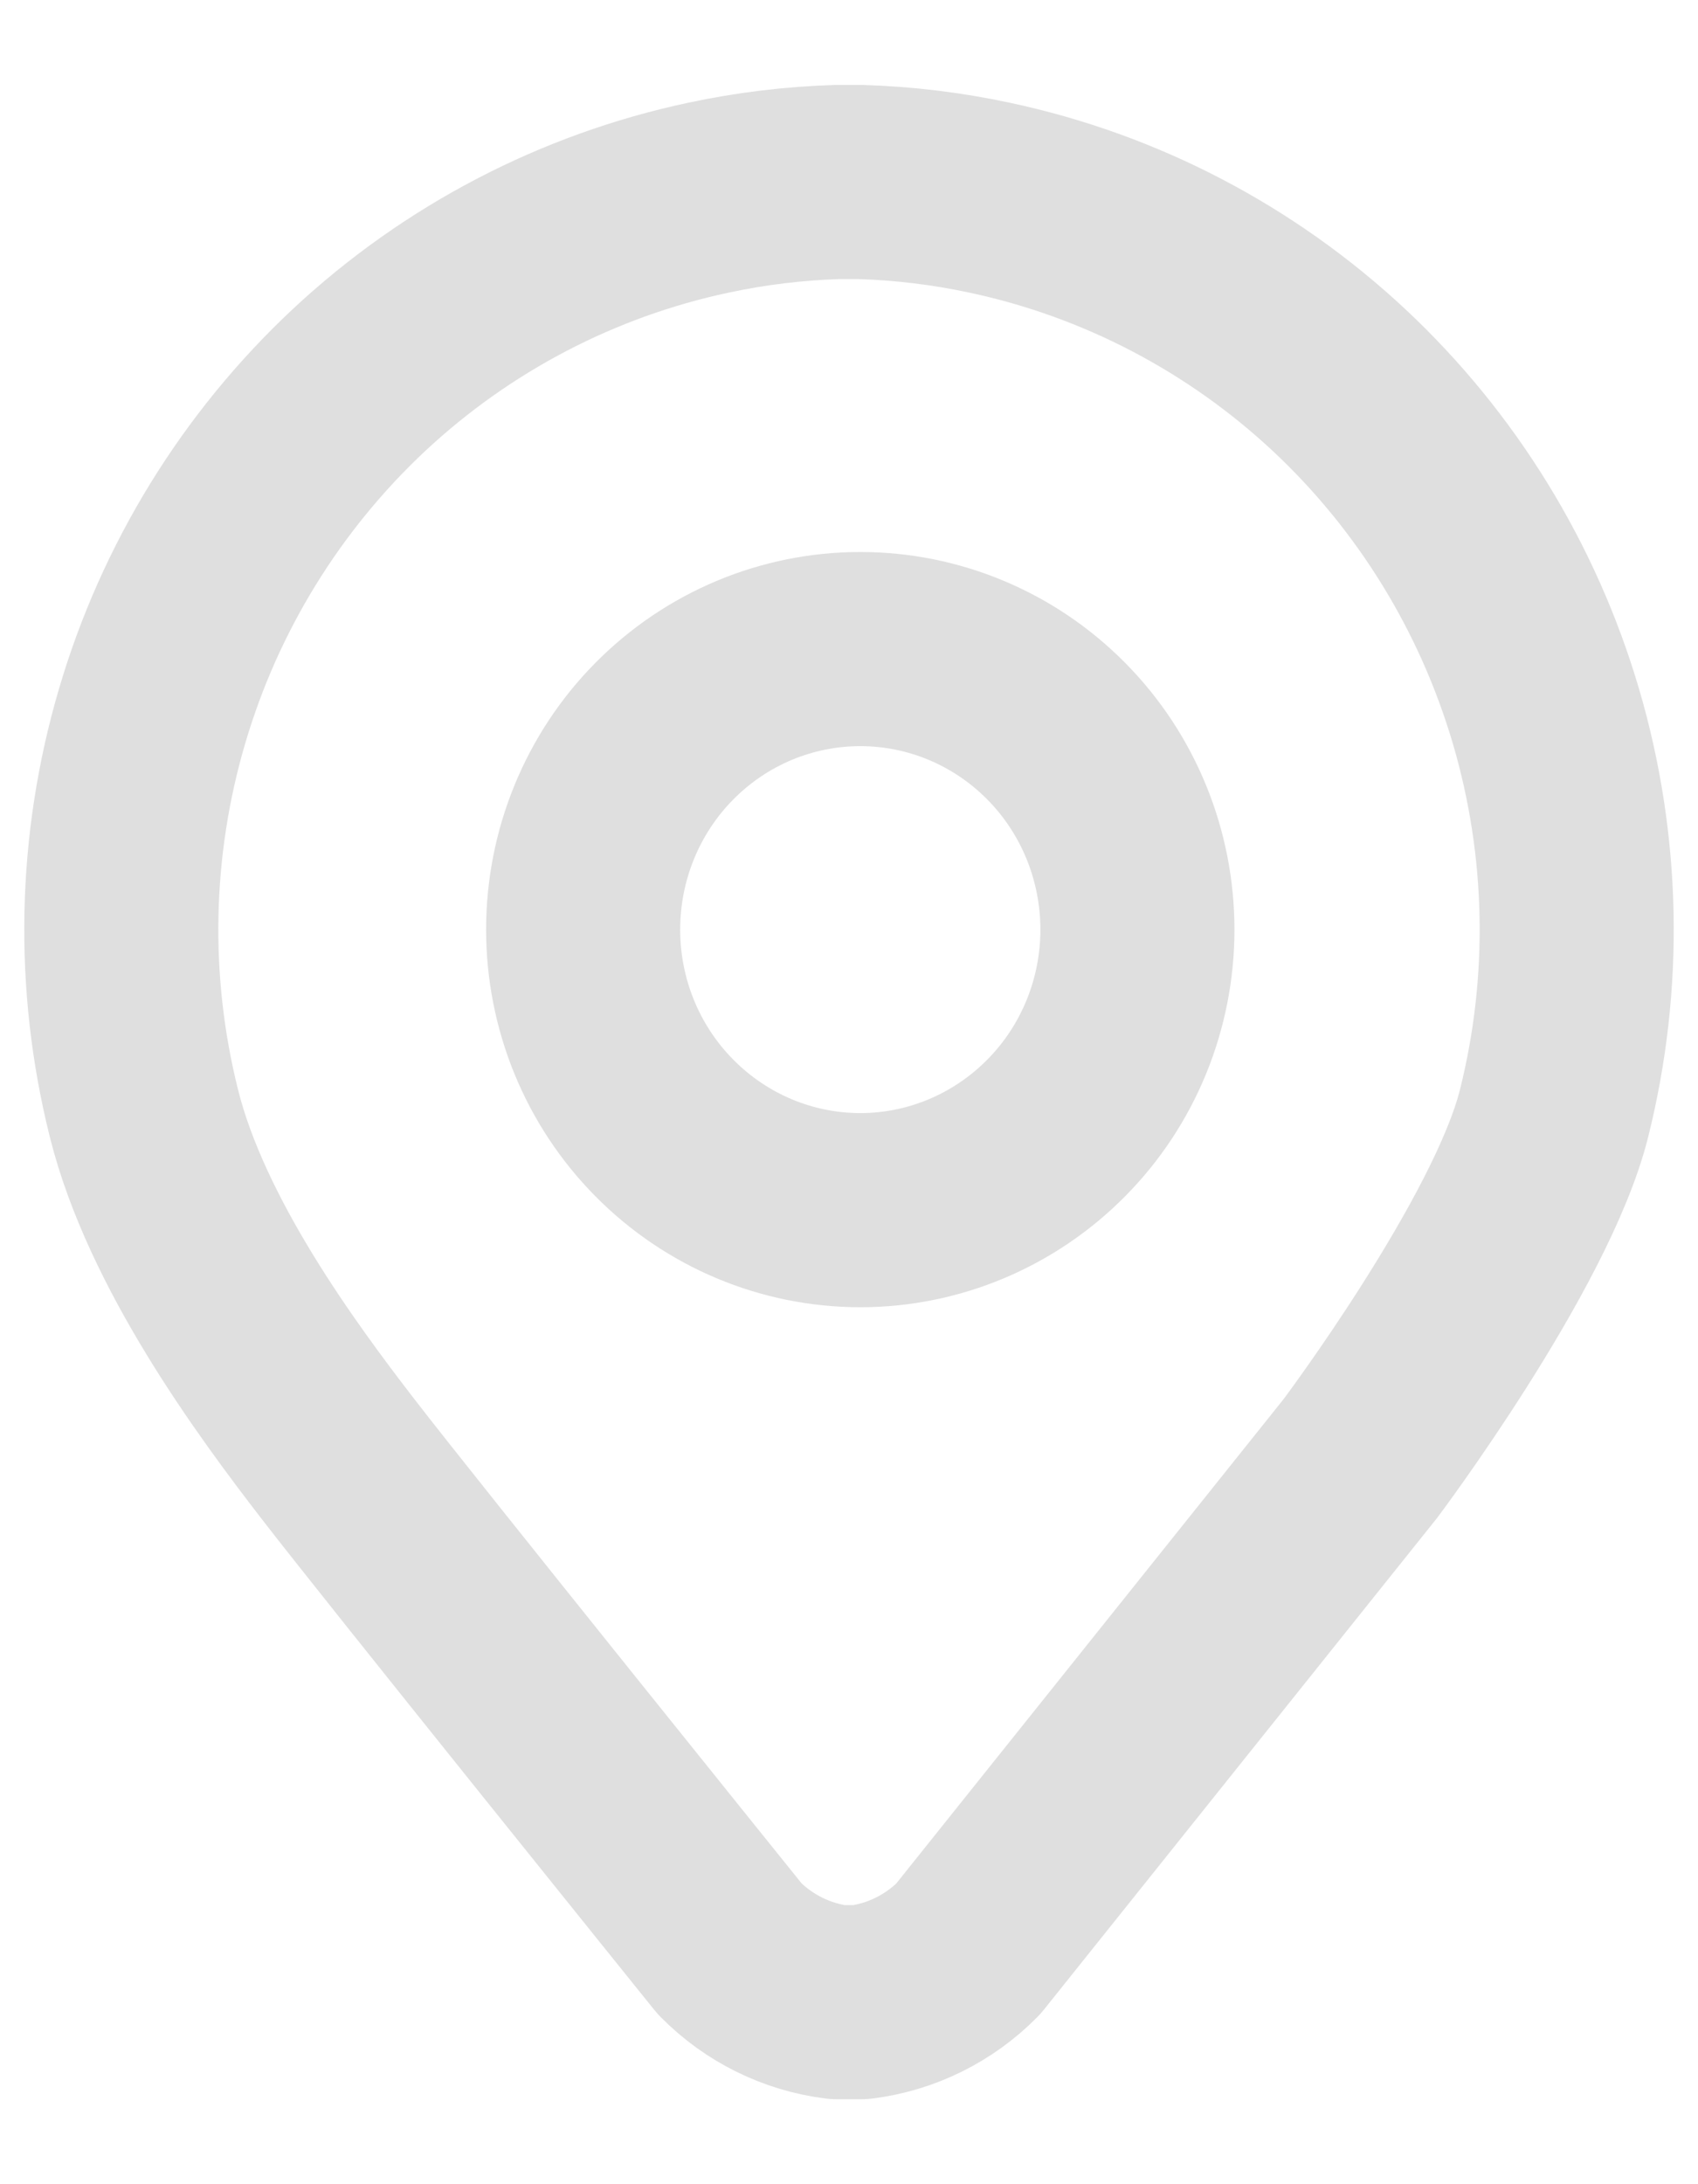
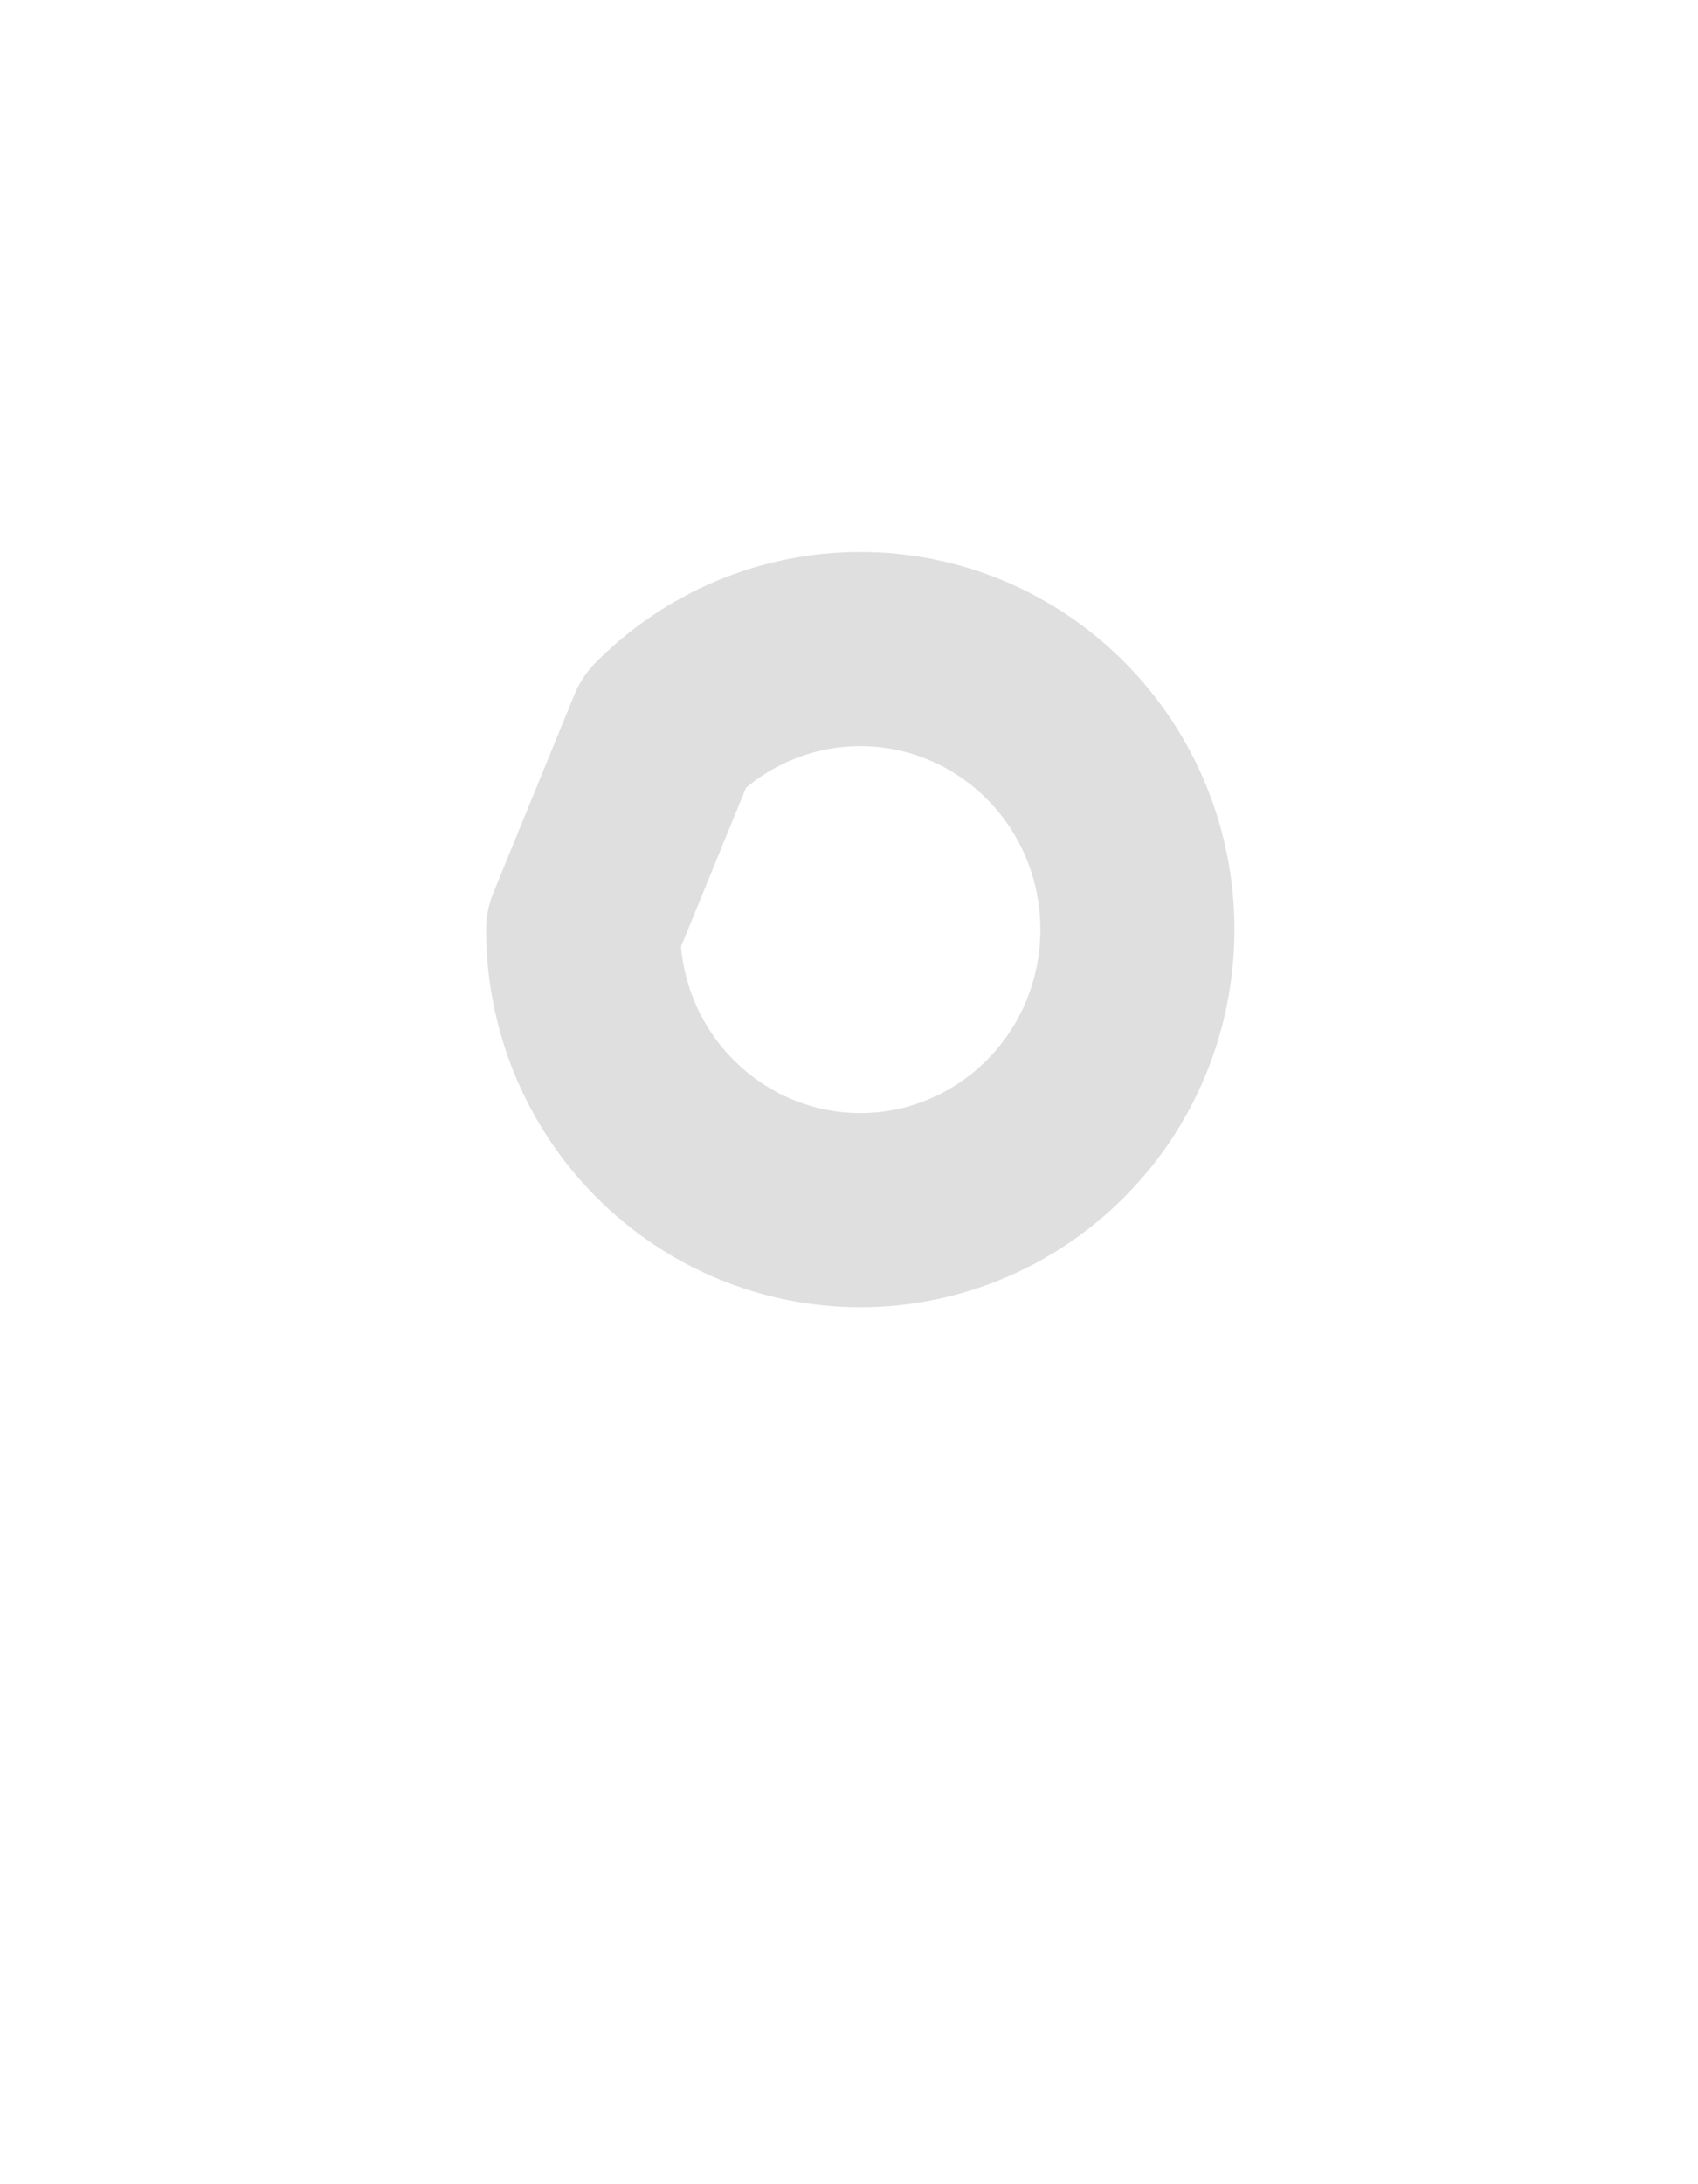
<svg xmlns="http://www.w3.org/2000/svg" width="14" height="18" viewBox="0 0 14 18" fill="none">
-   <path d="M4.808 7.661C4.808 8.274 5.048 8.862 5.477 9.295C5.906 9.729 6.487 9.973 7.093 9.973C7.699 9.973 8.28 9.729 8.709 9.295C9.138 8.862 9.378 8.274 9.378 7.661C9.378 7.048 9.138 6.459 8.709 6.026C8.28 5.592 7.699 5.349 7.093 5.349C6.487 5.349 5.906 5.592 5.477 6.026C5.048 6.459 4.808 7.048 4.808 7.661Z" stroke="#DFDFDF" stroke-width="1.6" stroke-linecap="round" stroke-linejoin="round" />
-   <path d="M6.017 16.061C6.256 16.303 6.569 16.458 6.905 16.5H7.095C7.431 16.458 7.744 16.303 7.983 16.061L11.216 12.02C11.216 12.02 12.544 10.252 12.813 9.176C13.083 8.099 13.06 6.97 12.747 5.905C12.434 4.841 11.844 3.882 11.037 3.129C10.23 2.377 9.237 1.859 8.163 1.63C7.81 1.554 7.452 1.511 7.095 1.5H6.905C6.548 1.511 6.19 1.554 5.837 1.63C4.763 1.859 3.77 2.377 2.963 3.129C2.157 3.882 1.565 4.841 1.253 5.905C0.94 6.97 0.917 8.099 1.187 9.176C1.456 10.252 2.282 11.369 2.784 12.02C3.285 12.671 6.017 16.061 6.017 16.061Z" stroke="#DFDFDF" stroke-width="1.6" stroke-linecap="round" stroke-linejoin="round" />
+   <path d="M4.808 7.661C4.808 8.274 5.048 8.862 5.477 9.295C5.906 9.729 6.487 9.973 7.093 9.973C7.699 9.973 8.28 9.729 8.709 9.295C9.138 8.862 9.378 8.274 9.378 7.661C9.378 7.048 9.138 6.459 8.709 6.026C8.28 5.592 7.699 5.349 7.093 5.349C6.487 5.349 5.906 5.592 5.477 6.026Z" stroke="#DFDFDF" stroke-width="1.6" stroke-linecap="round" stroke-linejoin="round" />
</svg>